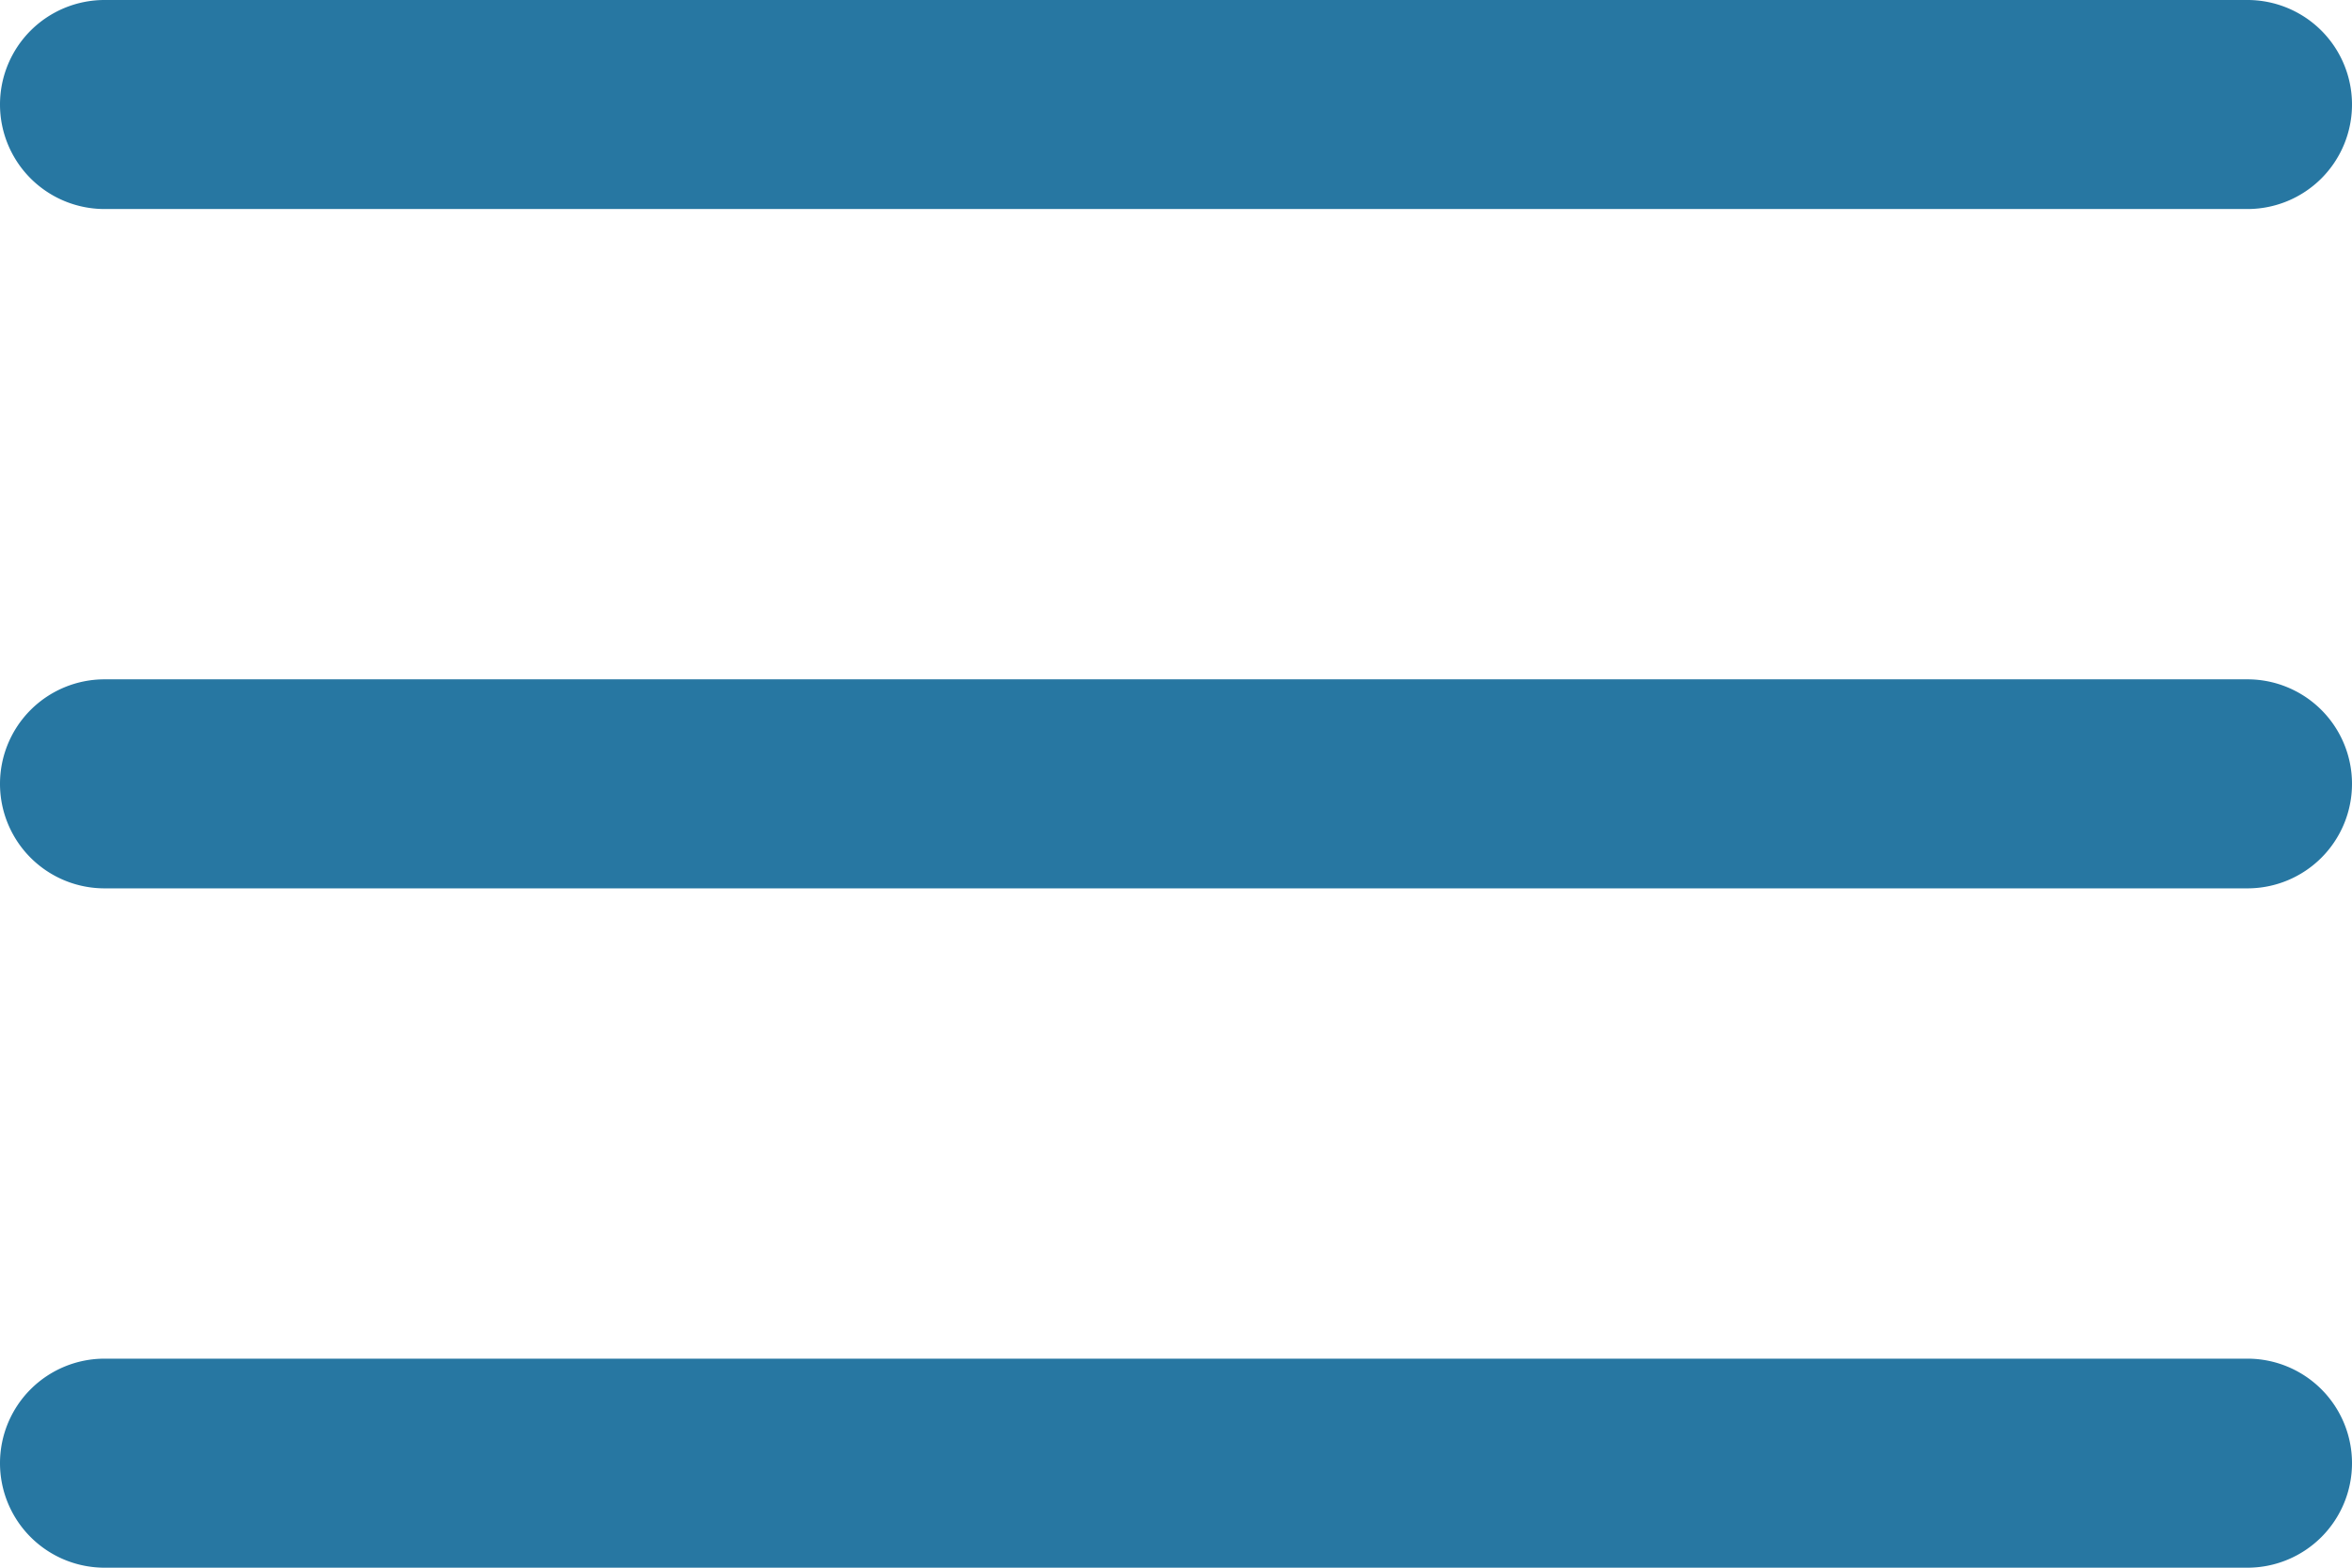
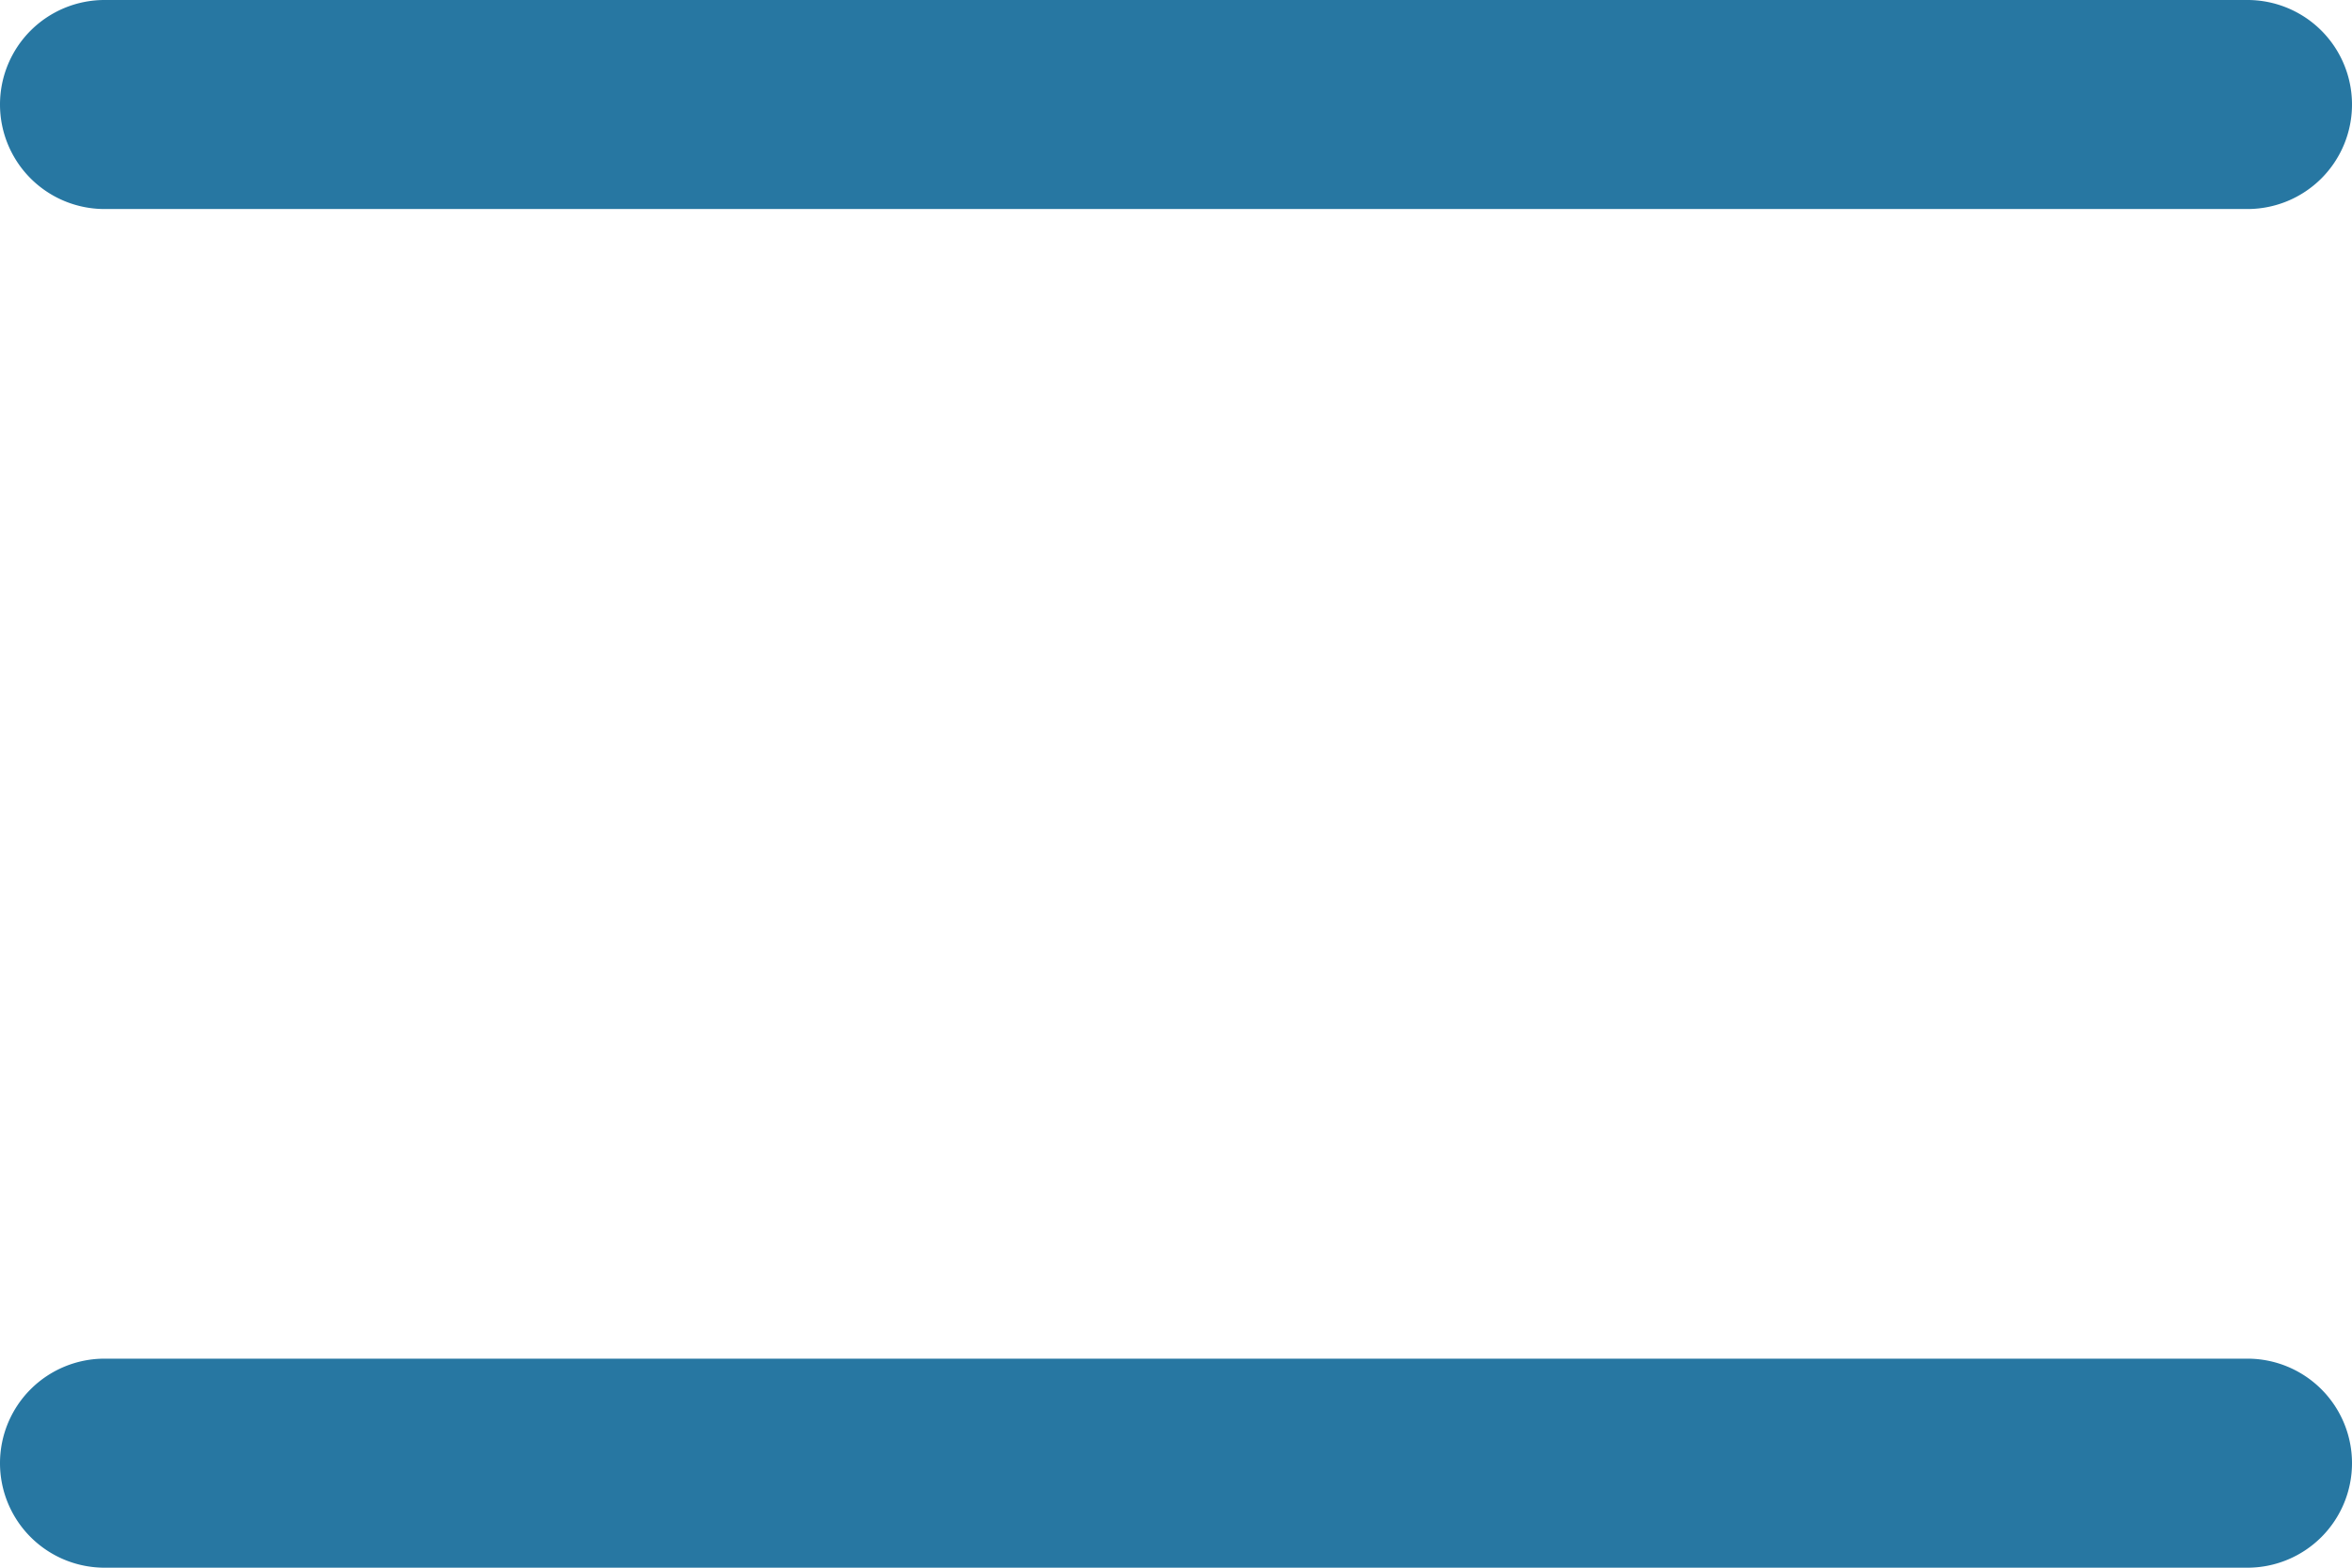
<svg xmlns="http://www.w3.org/2000/svg" viewBox="0 0 45 30">
  <defs>
    <style>.cls-1{fill:#2777a2;}</style>
  </defs>
  <title>Element 1</title>
  <g id="Ebene_2" data-name="Ebene 2">
    <g id="Ebene_1-2" data-name="Ebene 1">
      <path class="cls-1" d="M45,2a2,2,0,0,1-2,2H2A2,2,0,0,1,0,2H0A2,2,0,0,1,2,0H43a2,2,0,0,1,2,2Z" />
-       <path class="cls-1" d="M45,15a2,2,0,0,1-2,2H2a2,2,0,0,1-2-2H0a2,2,0,0,1,2-2H43a2,2,0,0,1,2,2Z" />
      <path class="cls-1" d="M45,28a2,2,0,0,1-2,2H2a2,2,0,0,1-2-2H0a2,2,0,0,1,2-2H43a2,2,0,0,1,2,2Z" />
    </g>
  </g>
</svg>